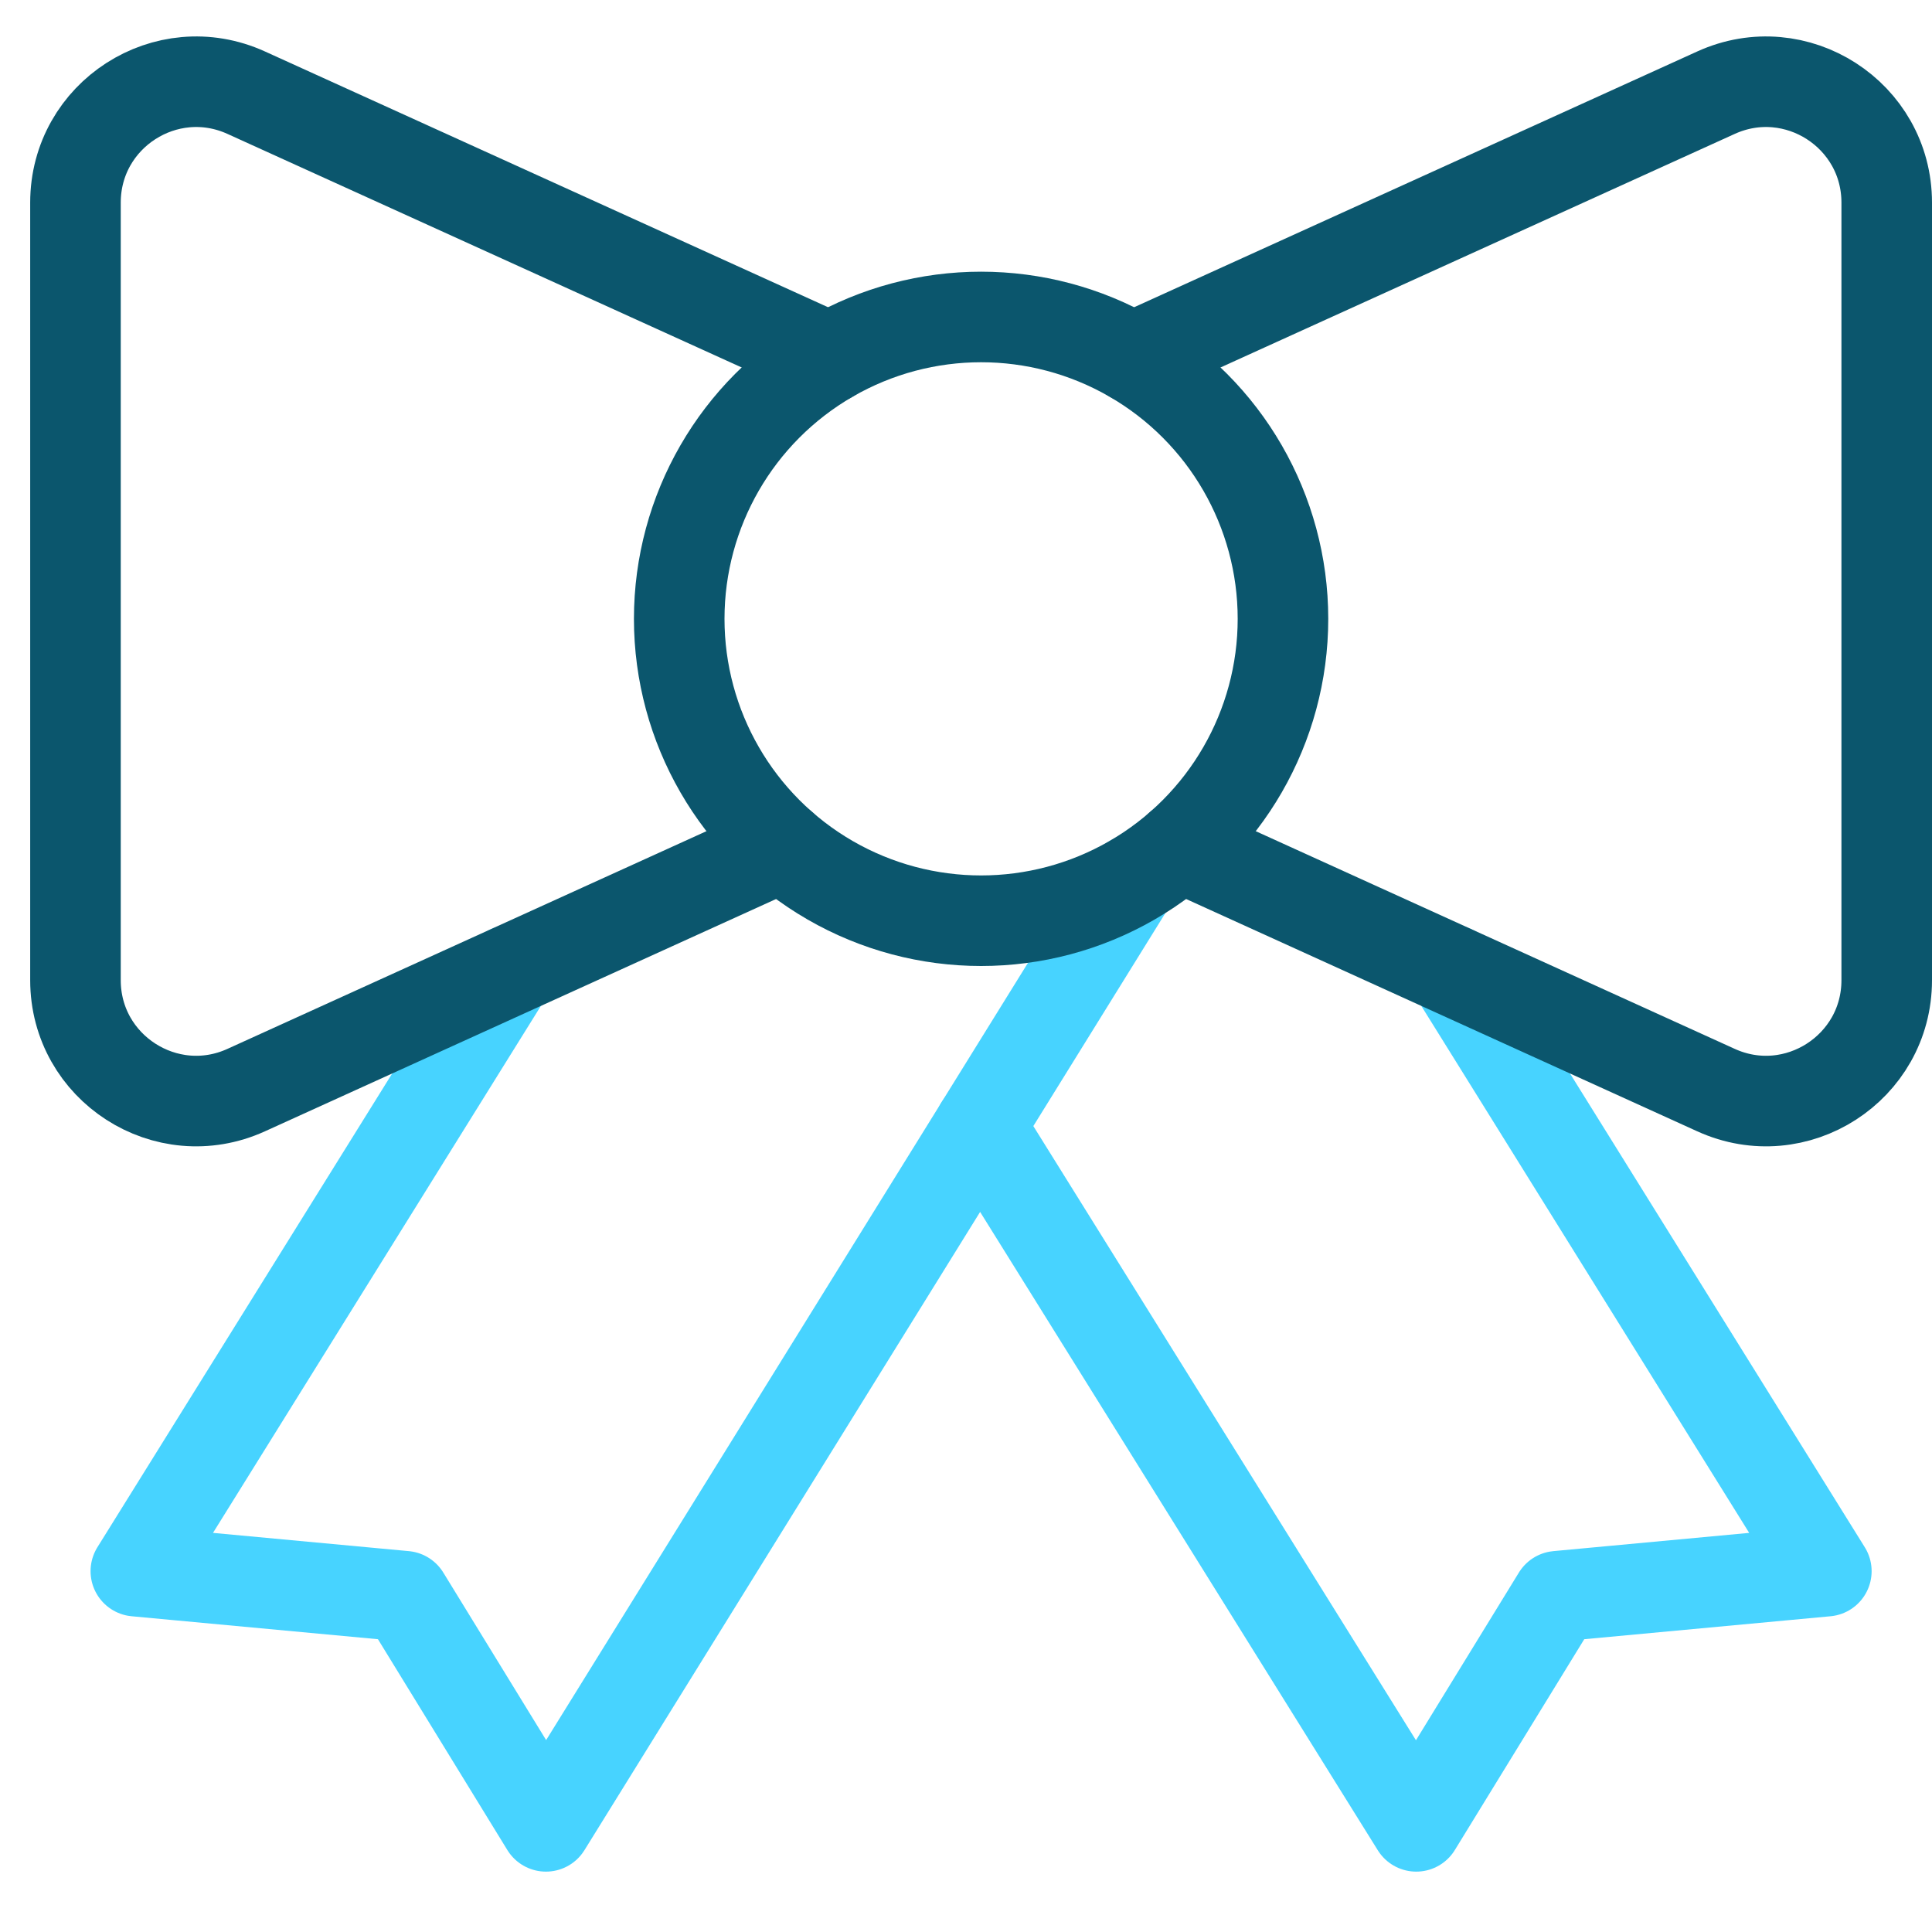
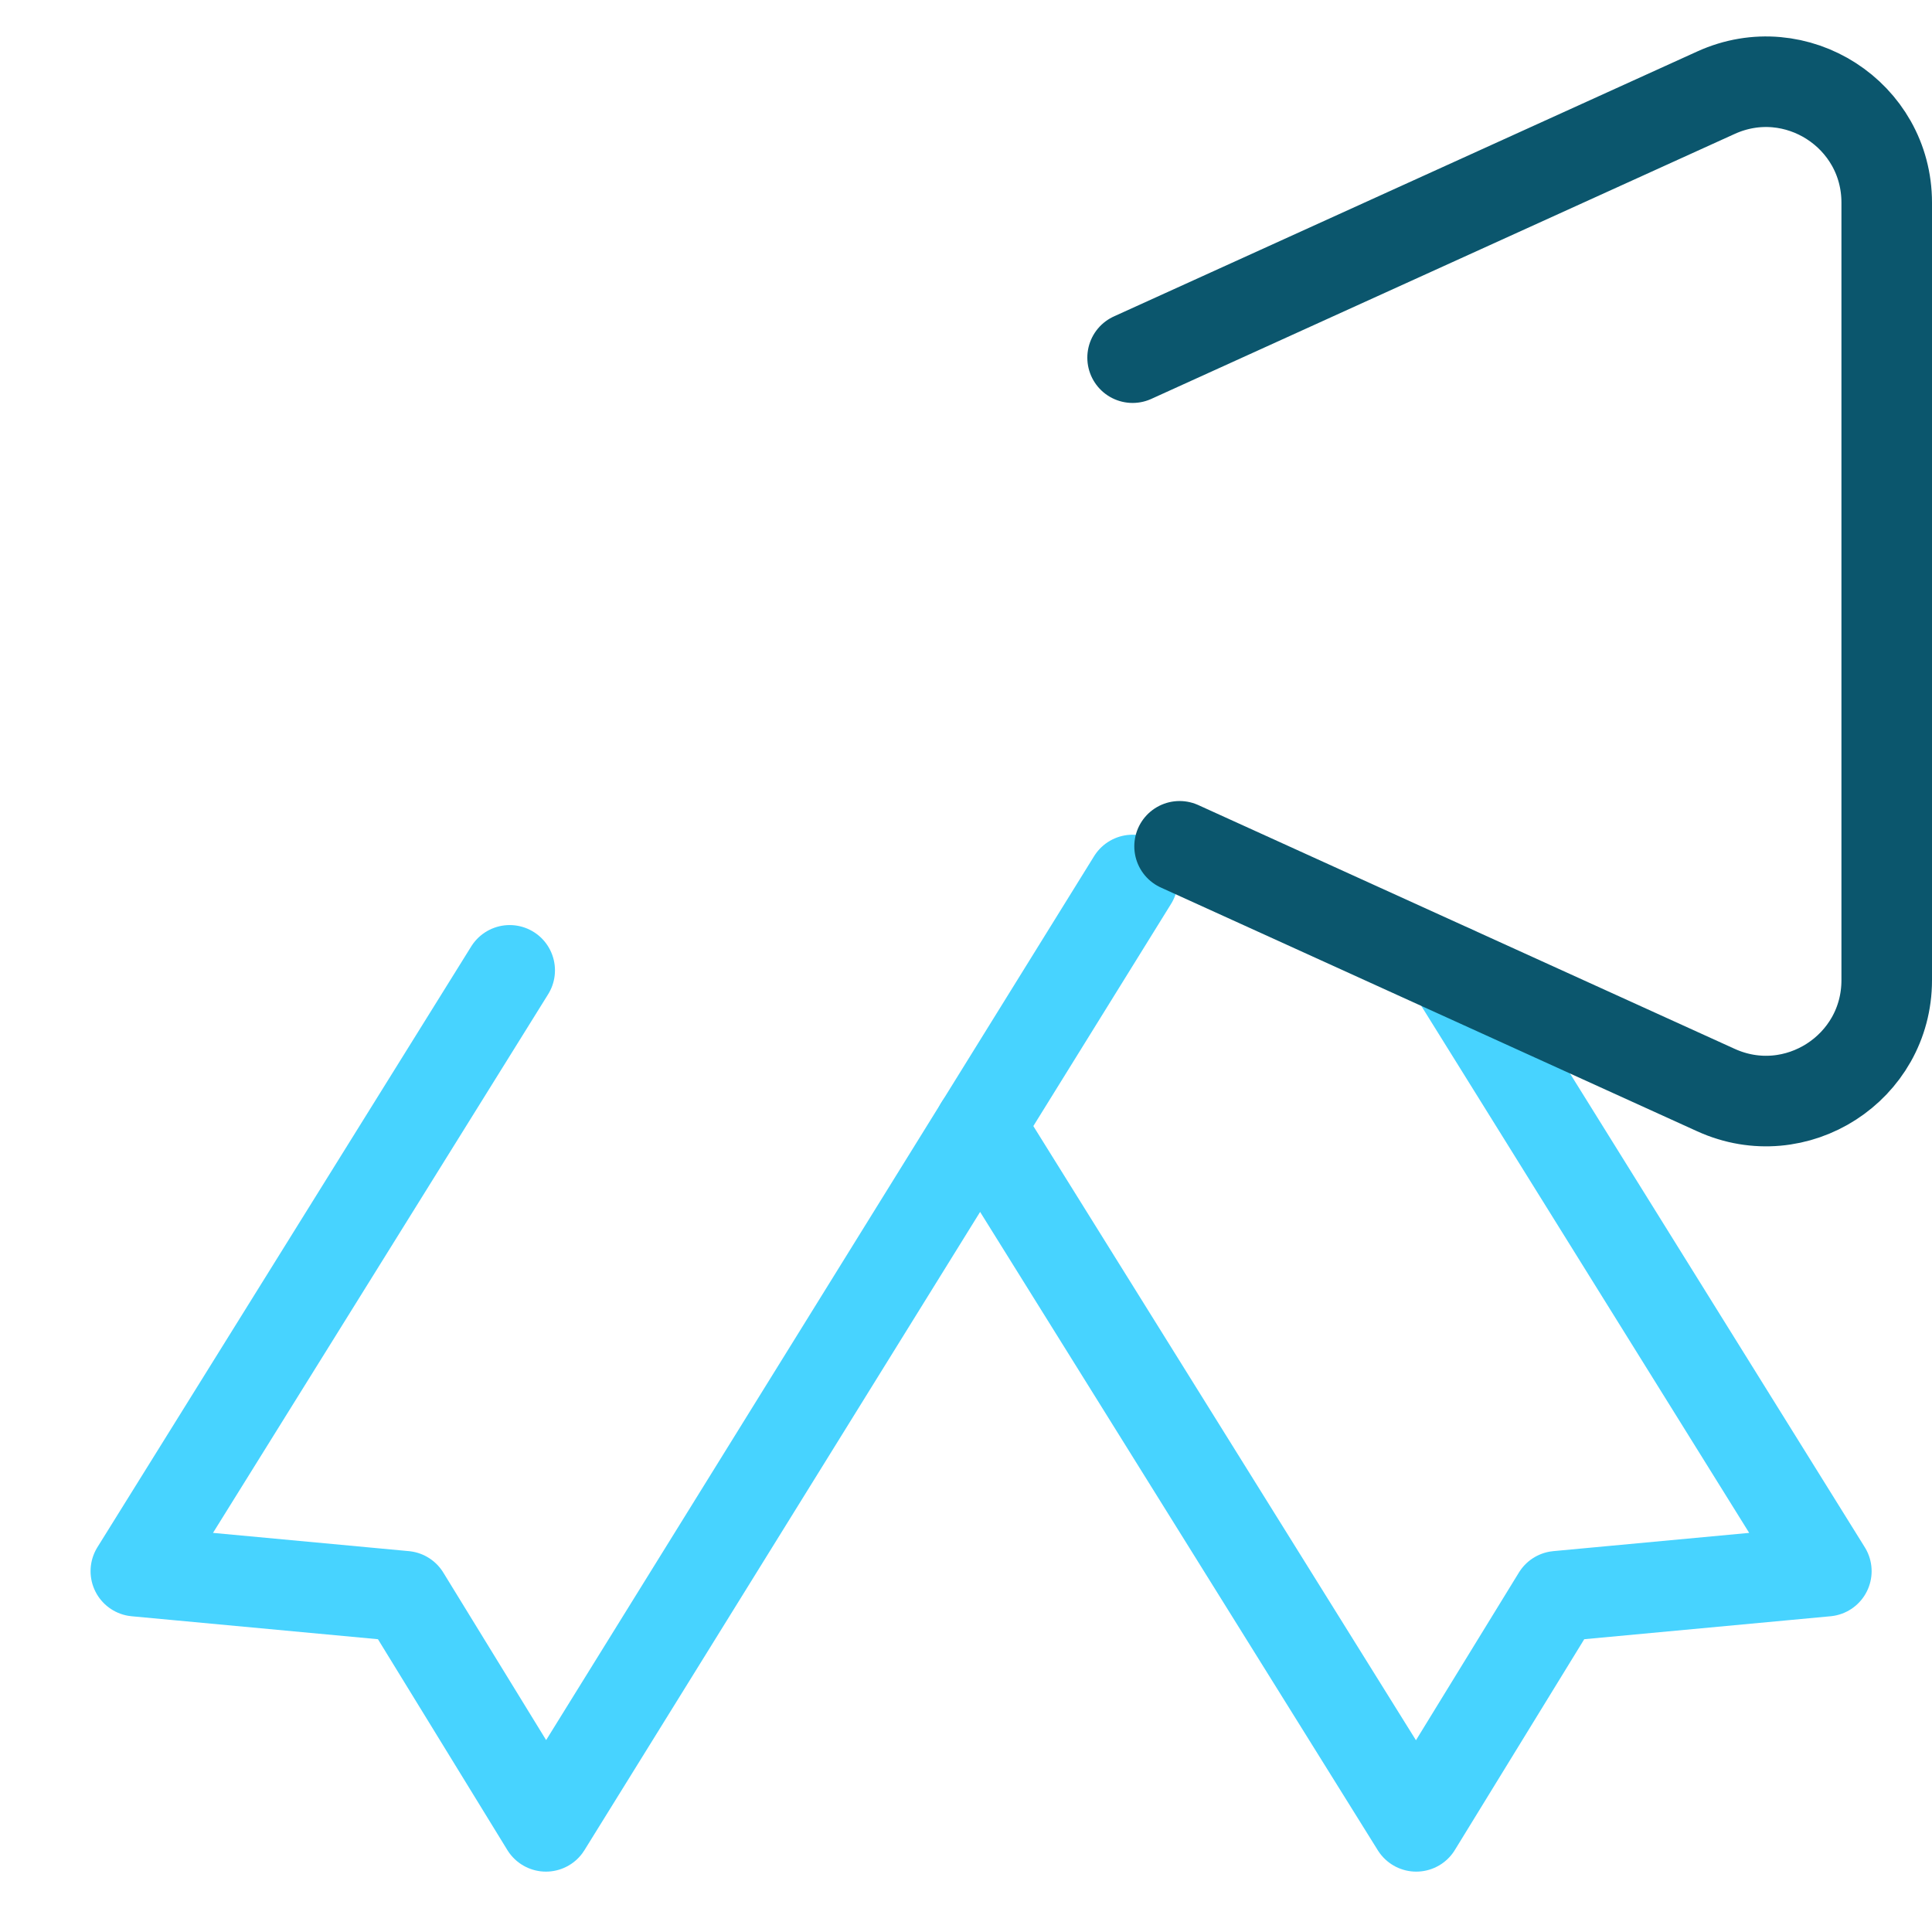
<svg xmlns="http://www.w3.org/2000/svg" height="64" width="64" viewBox="0 0 64 64">
  <title>bow</title>
  <g stroke-linecap="round" stroke-width="3" fill="none" stroke="#0b566d" stroke-linejoin="round" class="nc-icon-wrapper" transform="translate(0.5 0.5)">
    <polyline data-cap="butt" points=" 37.019,28.651 17.585,60 12.906,52.377 4,51.547 16.384,31.644 " stroke="#47d3ff" />
    <polyline data-cap="butt" points="31.964,36.804 46.415,60 51.094,52.377 60,51.547 47.616,31.644 " stroke="#47d3ff" />
-     <path data-cap="butt" d="M25.425,27.535 L7.655,35.611C5.007,36.815,2,34.879,2,31.97V6.212 c0-2.909,3.007-4.845,5.655-3.642l19.326,8.778" />
    <path data-cap="butt" d="M38.575,27.535 l17.77,8.076C58.993,36.815,62,34.879,62,31.97V6.212 c0-2.909-3.007-4.845-5.655-3.642l-19.326,8.778" />
-     <circle cx="32" cy="20" r="10" />
  </g>
</svg>